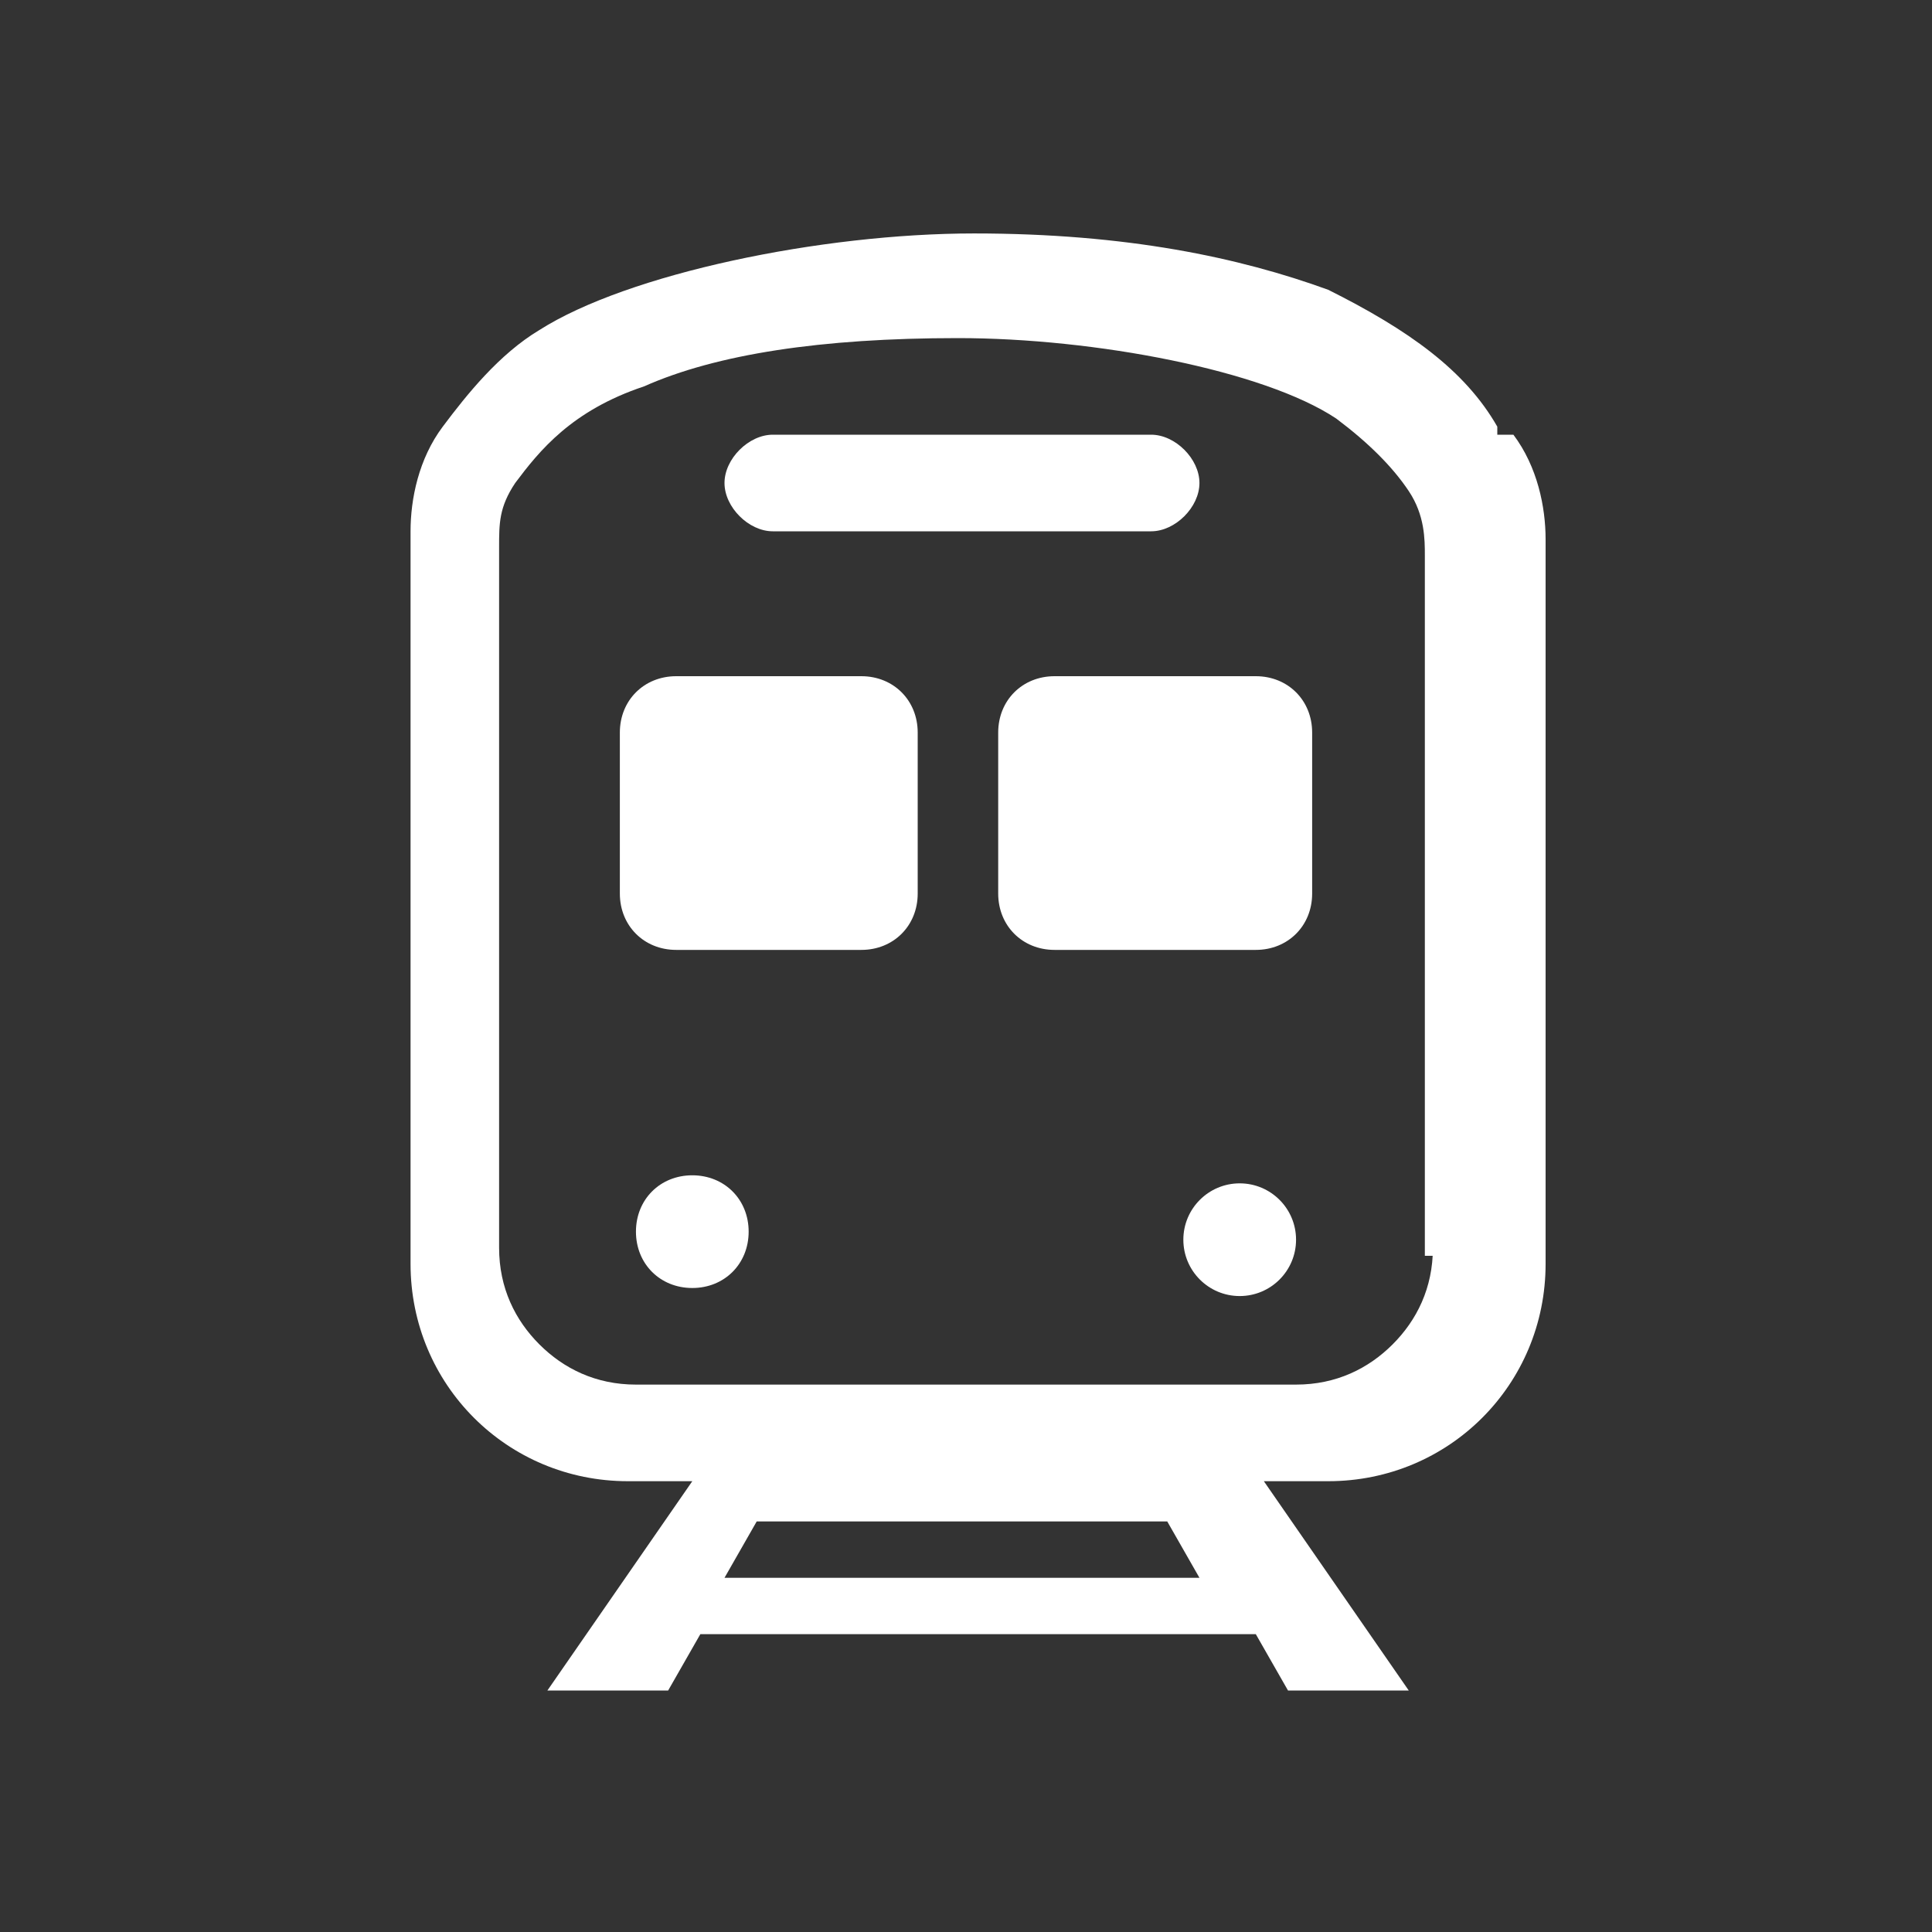
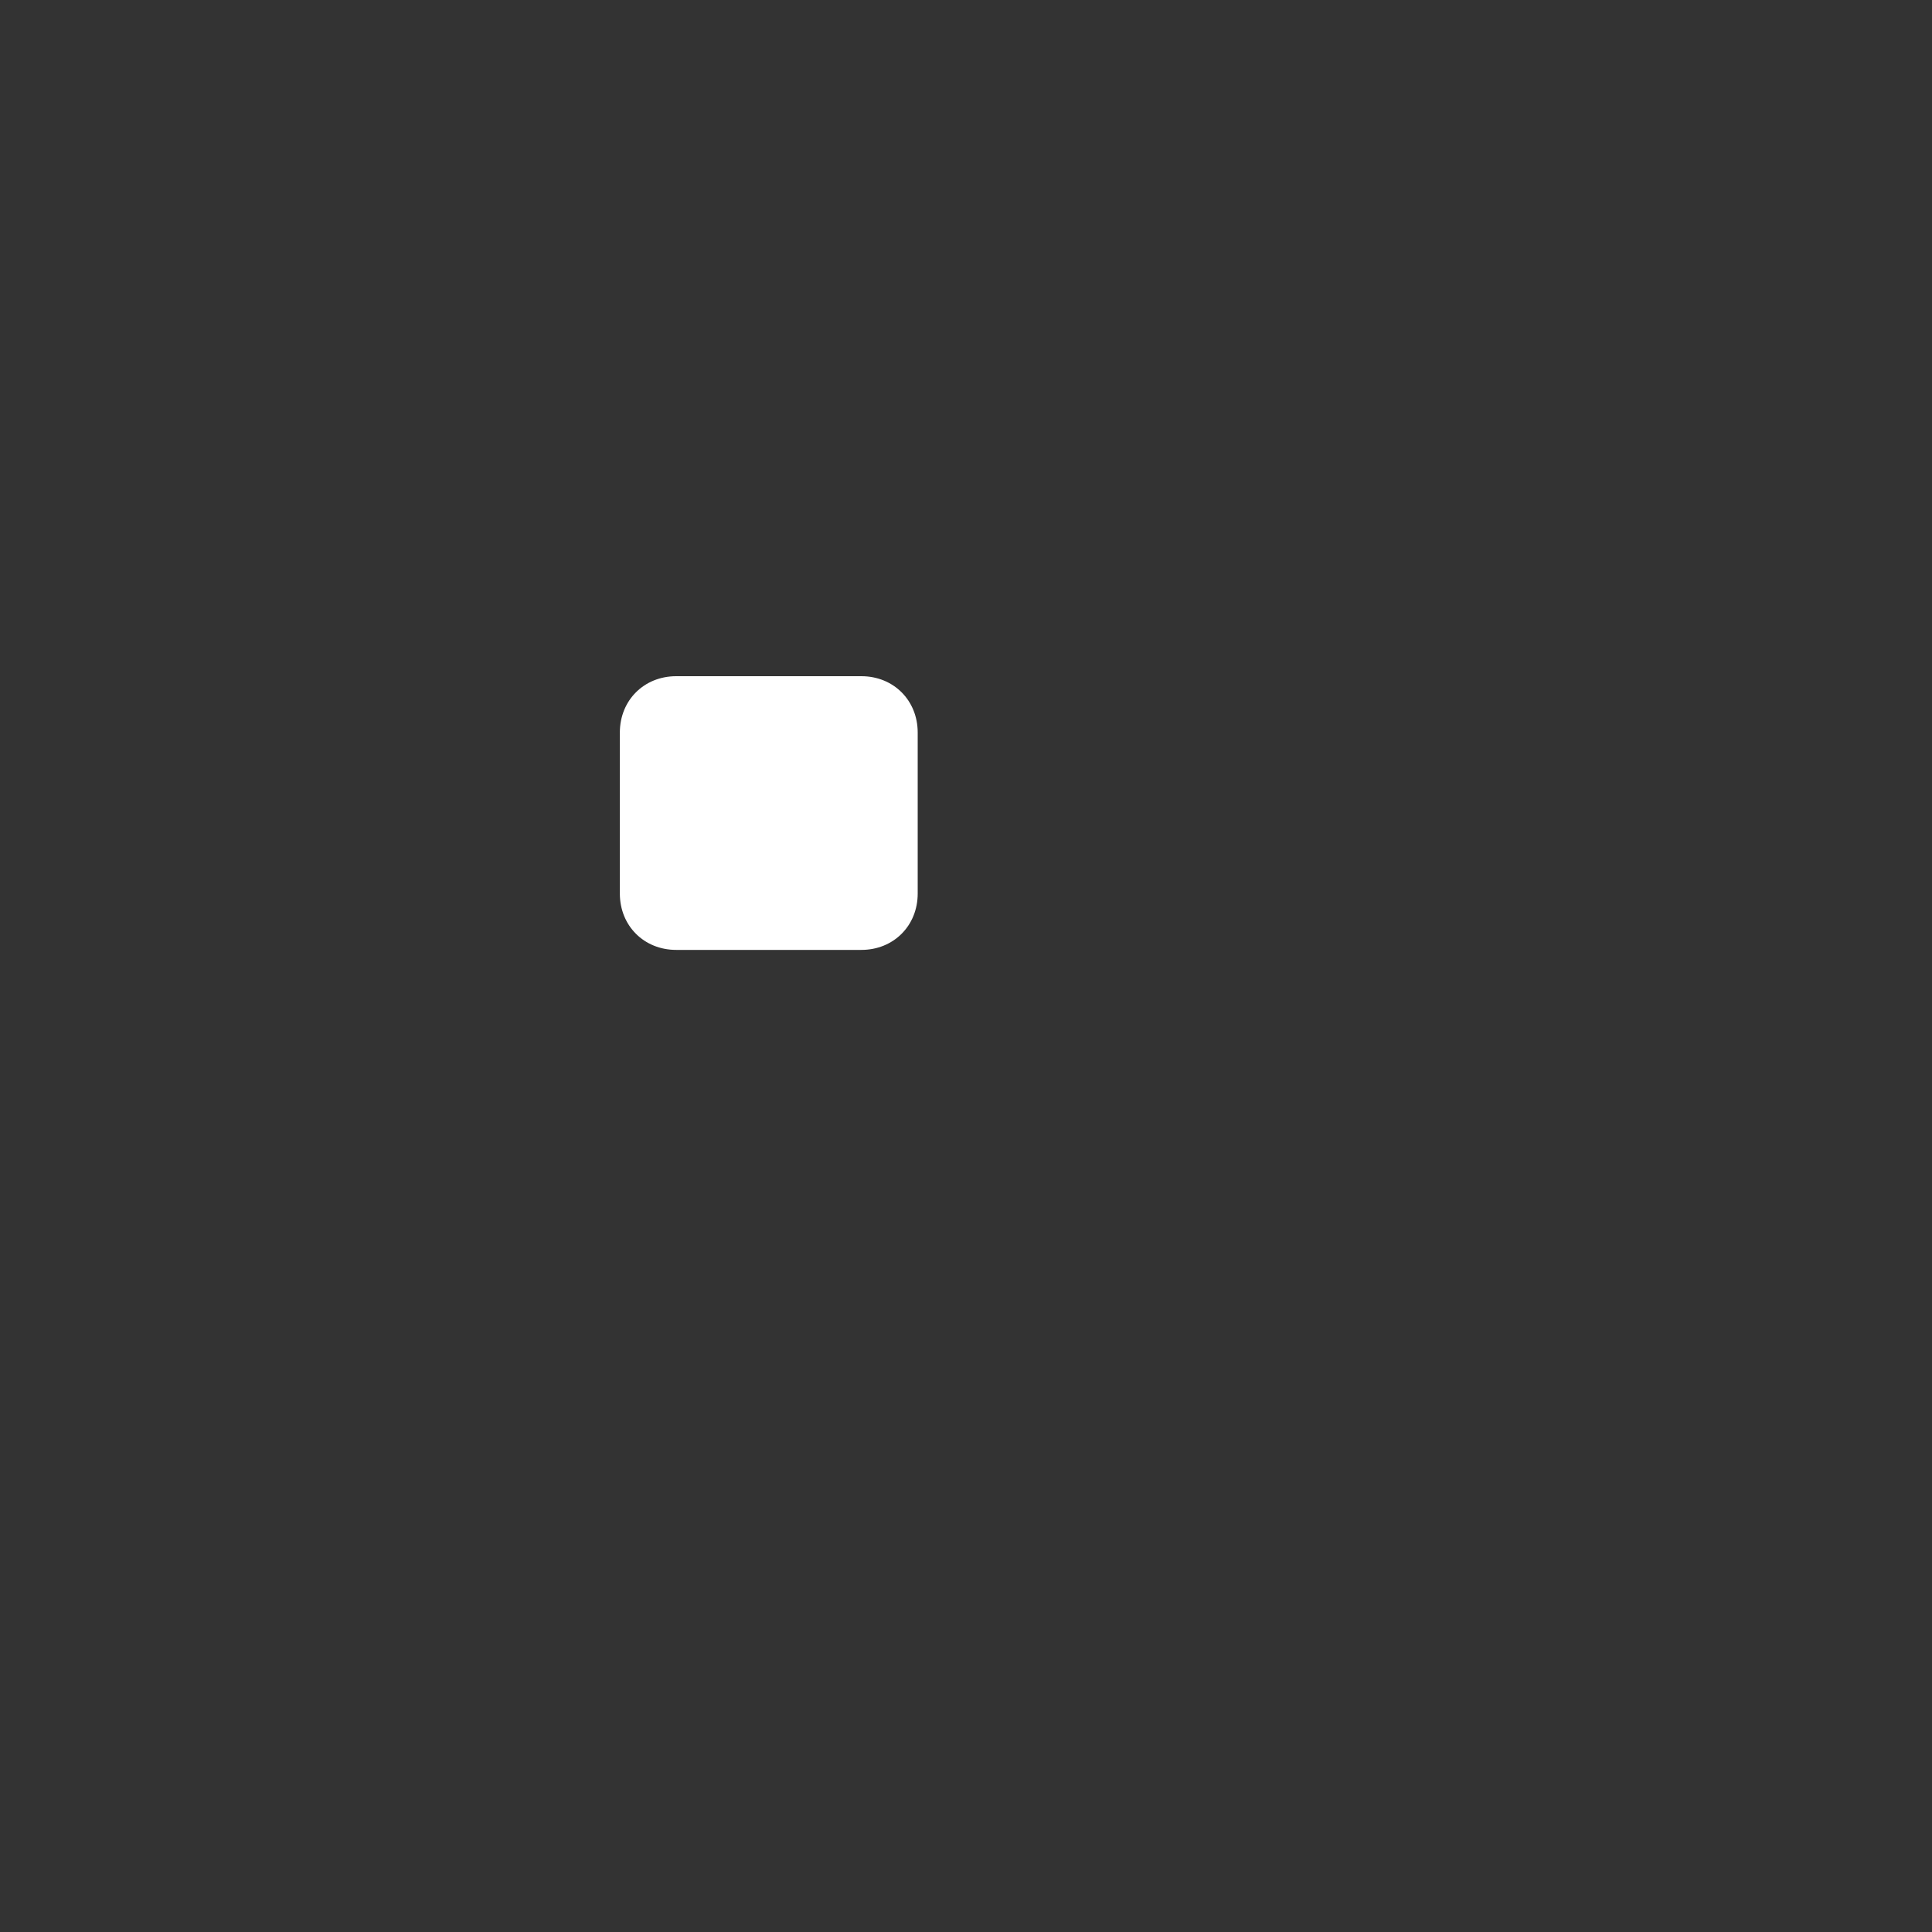
<svg xmlns="http://www.w3.org/2000/svg" version="1.1" viewBox="0 0 24 24">
  <rect x="0" y="0" width="24" height="24" fill="#333333" stroke="none" />
  <defs>
    <style>
      .cls-1 {
        fill: none;
      }

      .cls-2 {
        fill: #fff;
      }
    </style>
  </defs>
  <g>
    <g id="_レイヤー_1" data-name="レイヤー_1">
      <g id="_レイヤー_1-2" data-name="_レイヤー_1">
        <g>
          <g>
-             <path class="cls-2" d="M18.6,5.3c-.4-.7-1.1-1.2-2.1-1.7-1.1-.4-2.5-.7-4.4-.7s-4.3.5-5.4,1.2c-.5.3-.9.8-1.2,1.2-.3.4-.4.9-.4,1.3v9.1c0,1.5,1.2,2.7,2.7,2.7h.8l-1.8,2.6h1.5l.4-.7h6.9l.4.7h1.5l-1.8-2.6h.8c1.5,0,2.7-1.2,2.7-2.7V6.7c0-.4-.1-.9-.4-1.3h-.2ZM9,19.6l.4-.7h5.1l.4.7h-6,.1ZM17.8,15.5h0c0,.5-.2.9-.5,1.2-.3.3-.7.5-1.2.5H7.9c-.5,0-.9-.2-1.2-.5s-.5-.7-.5-1.2V6.8c0-.3,0-.5.2-.8.3-.4.7-.9,1.6-1.2.9-.4,2.2-.6,3.9-.6s3.8.4,4.7,1c.4.3.7.6.9.9s.2.6.2.8v8.7h.1Z" />
-             <path class="cls-2" d="M9.6,6.6h4.7c.3,0,.6-.3.6-.6s-.3-.6-.6-.6h-4.7c-.3,0-.6.3-.6.6s.3.6.6.6Z" />
-             <path class="cls-2" d="M8.6,14.6c-.4,0-.7.3-.7.7s.3.7.7.7.7-.3.7-.7-.3-.7-.7-.7Z" />
-             <circle class="cls-2" cx="15.4" cy="15.4" r=".7" />
            <path class="cls-2" d="M10.7,8.4h-2.3c-.4,0-.7.3-.7.7v2c0,.4.3.7.7.7h2.3c.4,0,.7-.3.7-.7v-2c0-.4-.3-.7-.7-.7Z" />
-             <path class="cls-2" d="M15.6,8.4h-2.5c-.4,0-.7.3-.7.7v2c0,.4.3.7.7.7h2.5c.4,0,.7-.3.7-.7v-2c0-.4-.3-.7-.7-.7Z" />
          </g>
          <rect class="cls-1" width="24" height="24" />
        </g>
      </g>
    </g>
  </g>
</svg>